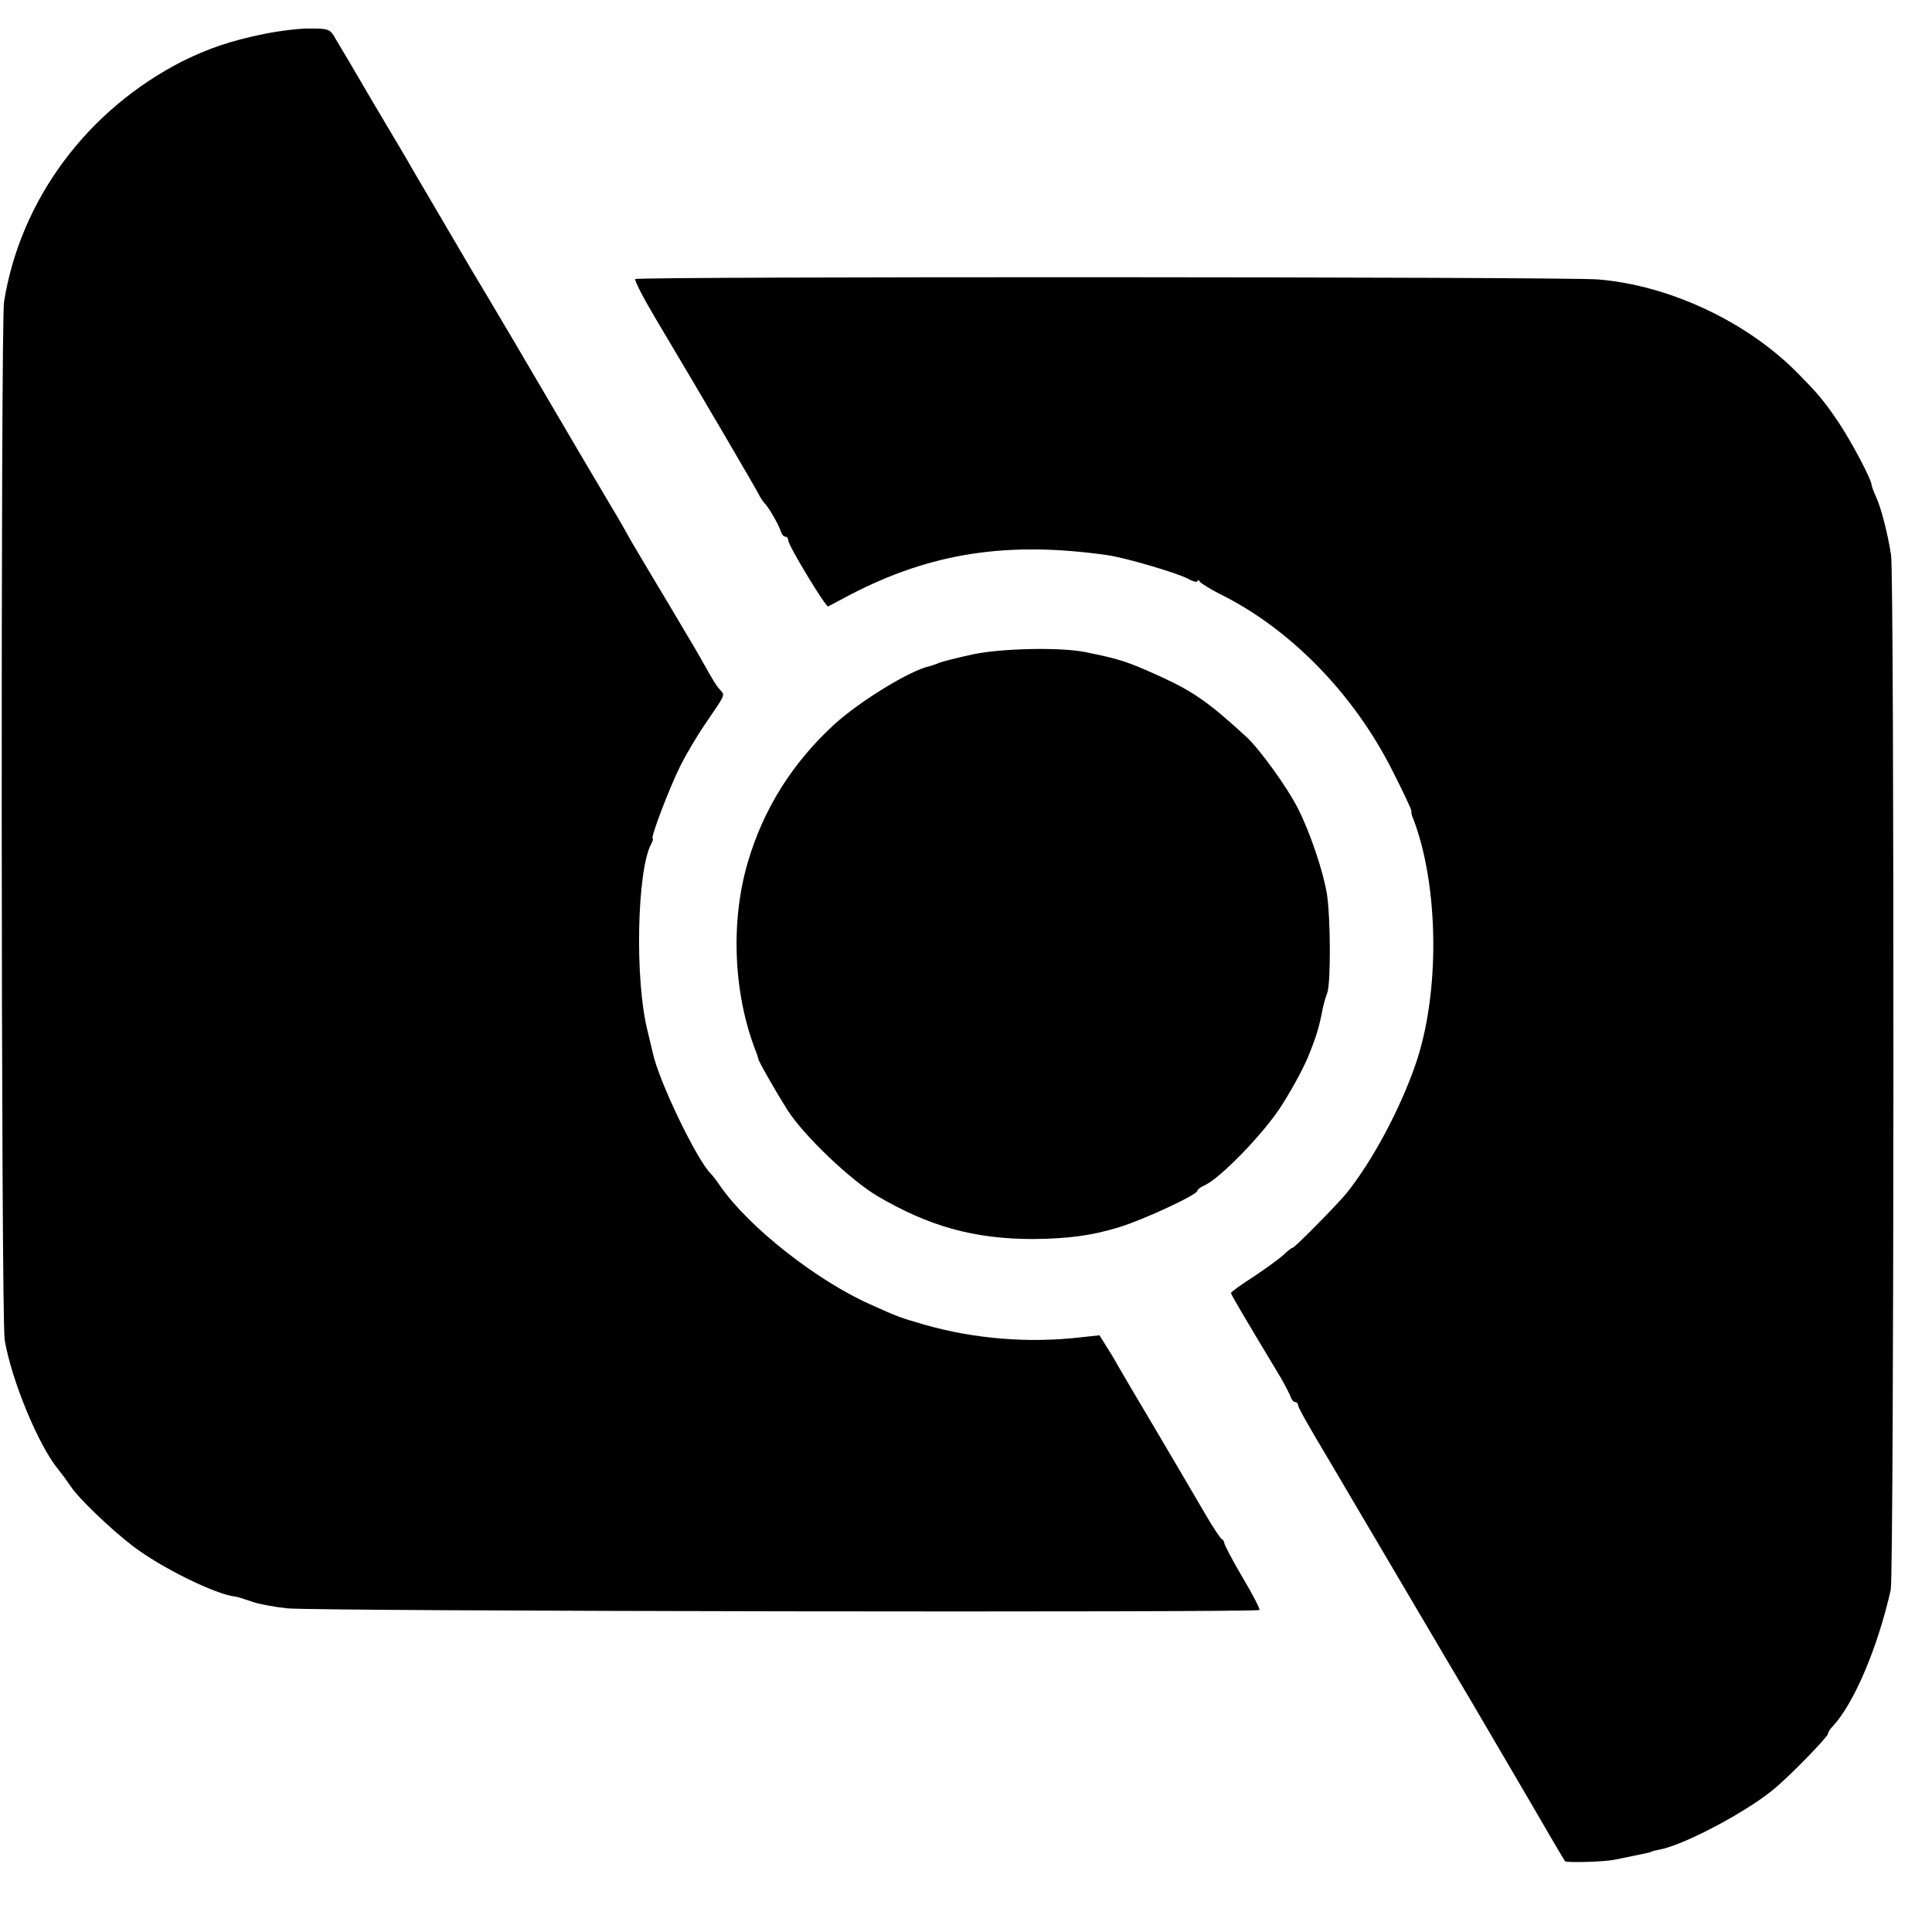
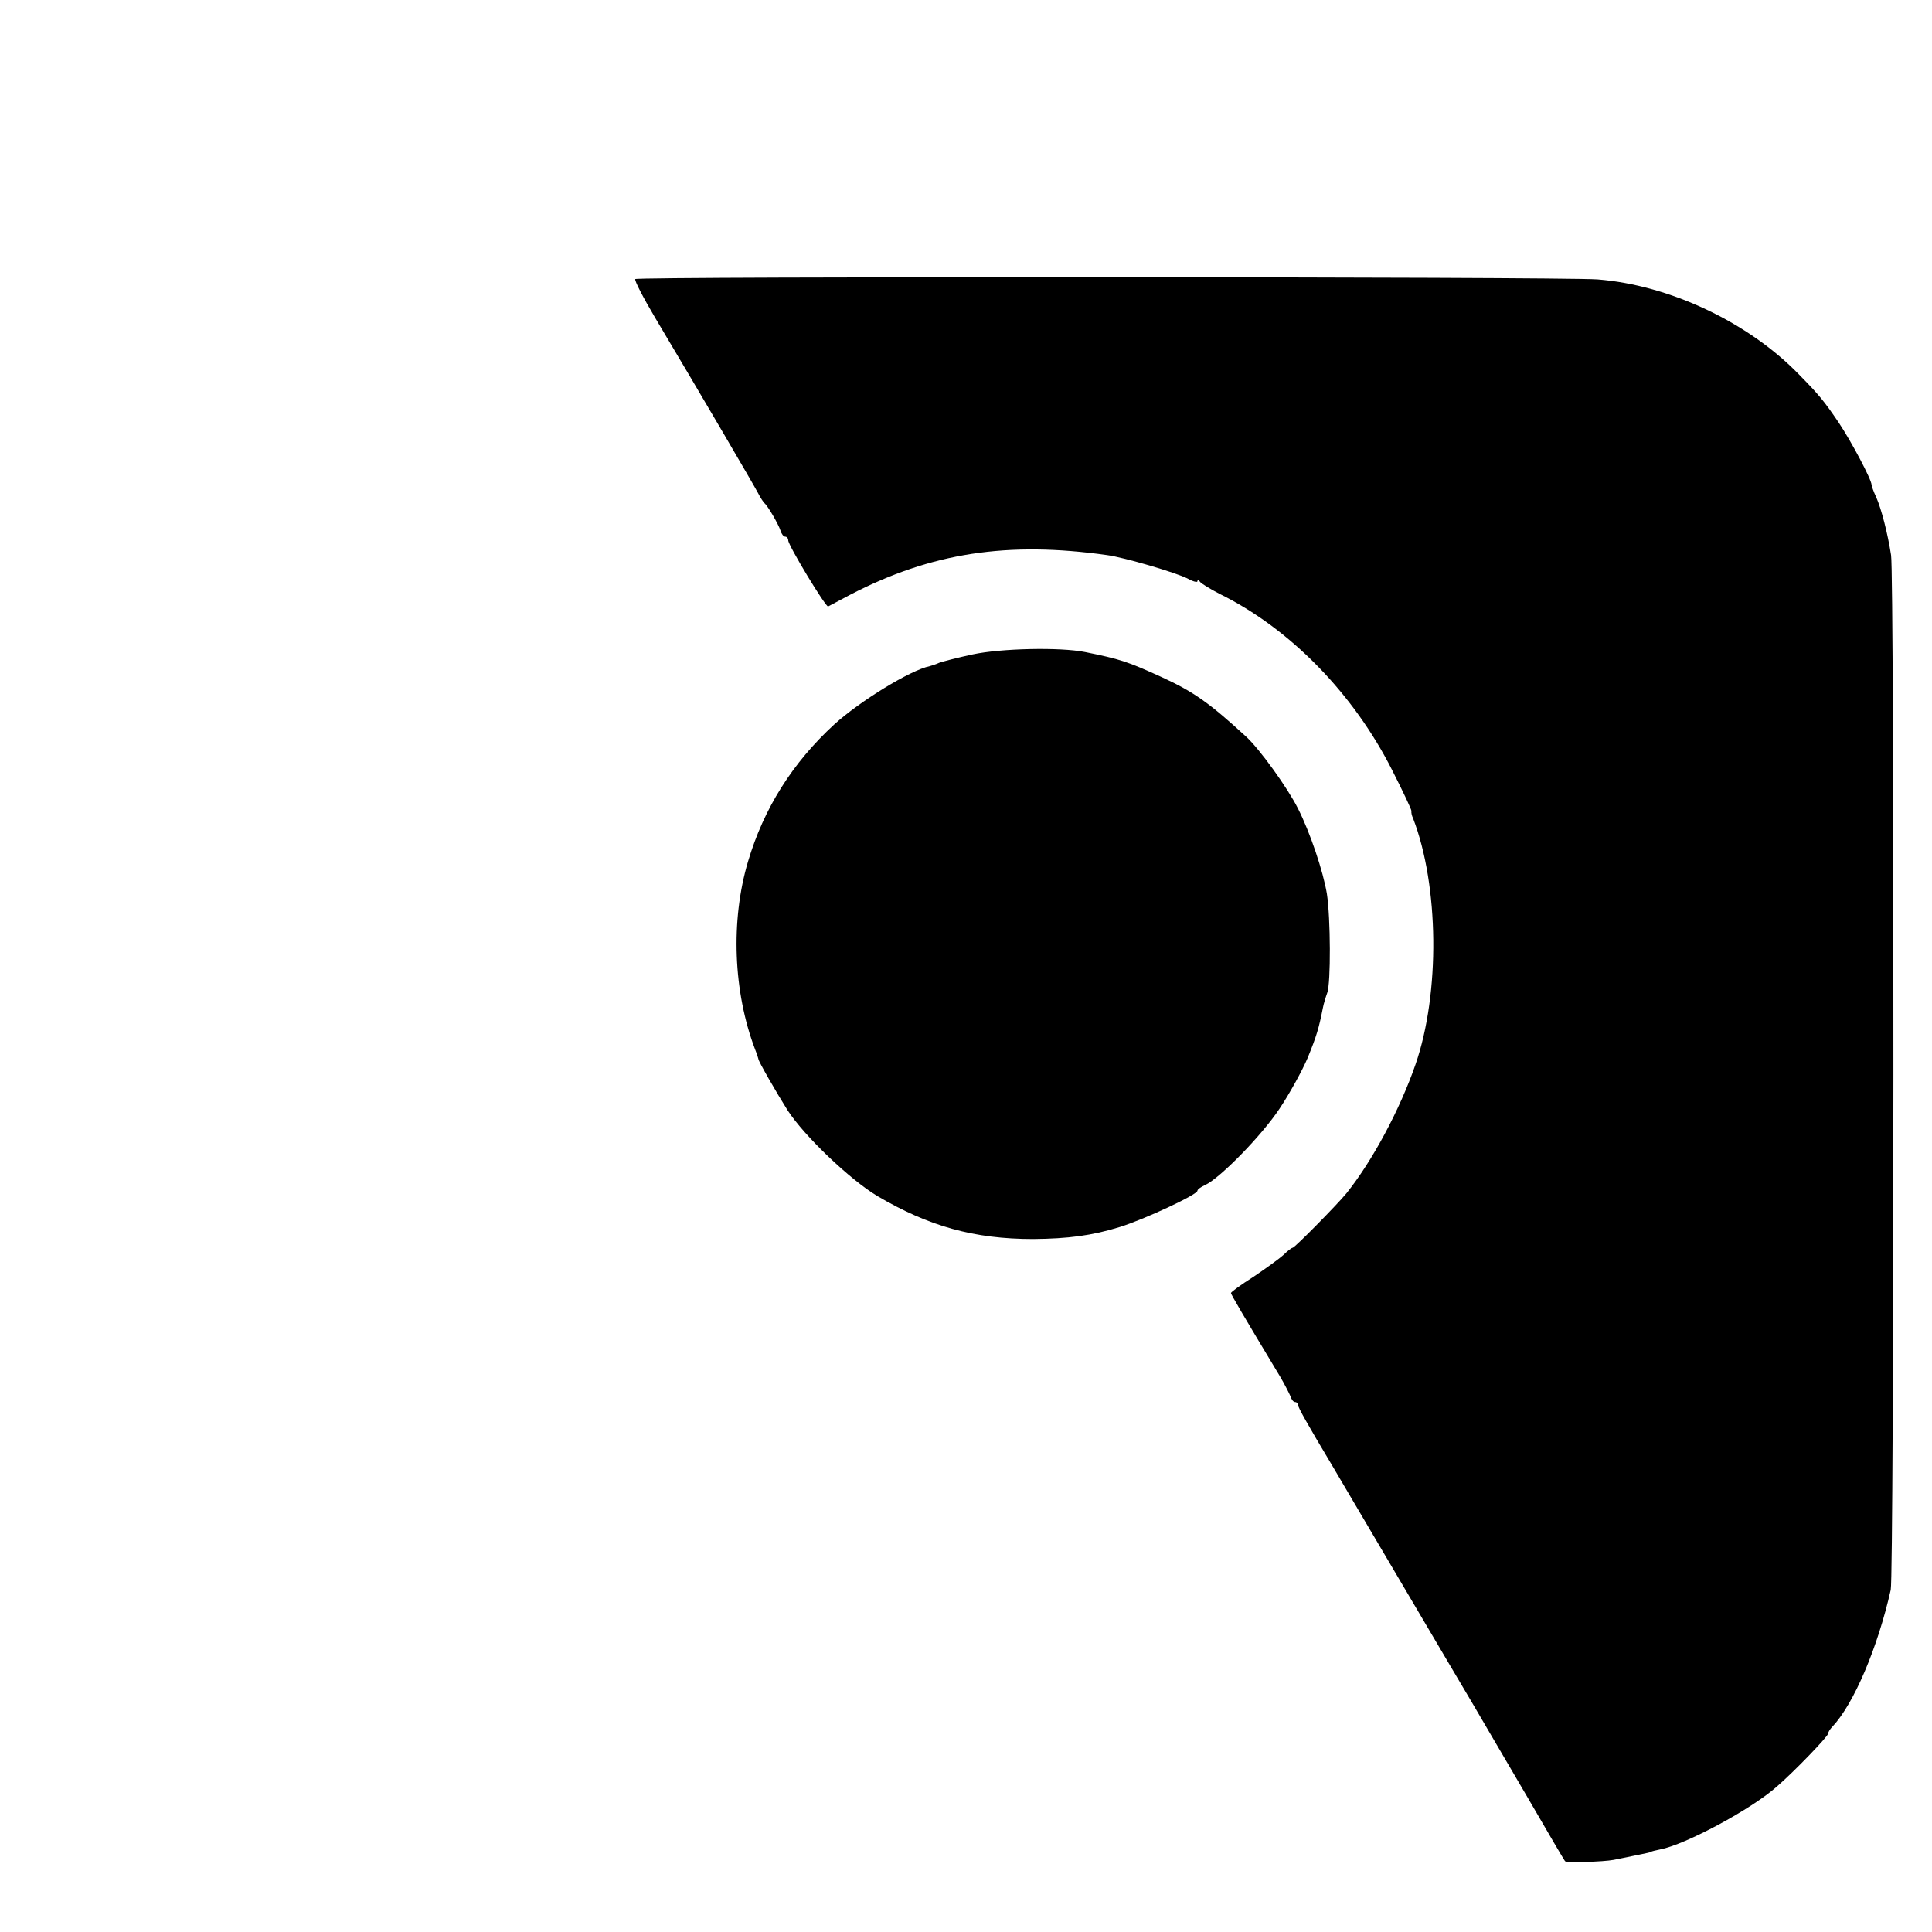
<svg xmlns="http://www.w3.org/2000/svg" version="1.0" width="576pt" height="576pt" viewBox="0 0 576 576" preserveAspectRatio="xMidYMid meet">
  <g transform="translate(0,576) scale(0.1,-0.1)" fill="#000000" stroke="none">
-     <path d="M788 5659 c-102 -21 -165 -43 -241 -80 -286 -145 -486 -413 -535 -719 -10 -64 -9 -3035 2 -3095 20 -119 100 -313 159 -385 12 -15 29 -38 37 -50 22 -35 117 -126 183 -177 83 -65 252 -148 309 -153 4 0 25 -7 46 -14 21 -8 70 -17 108 -21 79 -9 2894 -13 2899 -5 2 3 -21 48 -51 98 -30 51 -54 97 -54 102 0 4 -4 10 -8 12 -4 2 -26 35 -48 73 -23 39 -87 149 -144 245 -57 96 -109 184 -115 195 -6 11 -21 37 -34 57 l-23 37 -56 -6 c-155 -18 -317 -5 -467 38 -72 21 -76 22 -160 60 -160 71 -362 230 -447 352 -12 18 -25 34 -28 37 -40 37 -156 276 -174 362 -3 13 -10 41 -15 63 -39 151 -32 478 10 558 5 9 7 17 5 17 -8 0 50 152 83 218 16 32 49 88 73 123 61 89 60 86 46 101 -13 14 -20 26 -60 97 -11 20 -53 90 -92 156 -40 66 -90 151 -112 188 -21 38 -47 83 -57 99 -21 35 -142 240 -299 508 -60 102 -114 192 -119 200 -15 26 -161 274 -179 305 -9 17 -61 104 -115 195 -53 91 -105 179 -115 195 -15 28 -21 30 -73 30 -31 1 -94 -7 -139 -16z" />
-     <path d="M1894 4928 c-3 -4 24 -56 59 -115 146 -245 295 -500 307 -523 7 -14 16 -27 19 -30 10 -8 42 -63 48 -82 3 -10 9 -18 14 -18 5 0 9 -5 9 -11 0 -15 112 -200 119 -197 3 2 33 17 66 35 241 125 468 160 766 118 51 -7 205 -52 240 -70 16 -9 29 -12 29 -8 0 5 4 4 8 -2 4 -5 30 -21 57 -35 210 -103 400 -297 516 -527 32 -63 58 -118 57 -121 -1 -4 1 -14 5 -22 77 -200 81 -521 7 -734 -46 -133 -128 -287 -206 -384 -27 -33 -154 -162 -160 -162 -3 0 -15 -9 -27 -21 -12 -11 -52 -40 -89 -65 -38 -24 -68 -46 -68 -49 0 -4 32 -59 147 -250 13 -22 26 -48 30 -57 3 -10 9 -18 14 -18 5 0 9 -4 9 -9 0 -7 28 -57 101 -179 9 -15 27 -46 40 -68 31 -53 297 -504 309 -524 11 -18 89 -150 235 -400 59 -102 109 -187 111 -189 5 -5 113 -2 145 4 31 6 92 19 102 21 4 1 8 2 10 3 1 2 13 4 26 7 75 14 273 120 349 188 53 46 152 149 152 157 0 4 6 14 13 21 64 68 135 235 174 408 10 42 11 3028 1 3085 -10 65 -29 138 -44 172 -8 17 -14 34 -14 37 0 16 -60 129 -98 186 -44 65 -60 84 -118 143 -151 156 -386 267 -601 284 -109 8 -2864 9 -2869 1z" />
+     <path d="M1894 4928 c-3 -4 24 -56 59 -115 146 -245 295 -500 307 -523 7 -14 16 -27 19 -30 10 -8 42 -63 48 -82 3 -10 9 -18 14 -18 5 0 9 -5 9 -11 0 -15 112 -200 119 -197 3 2 33 17 66 35 241 125 468 160 766 118 51 -7 205 -52 240 -70 16 -9 29 -12 29 -8 0 5 4 4 8 -2 4 -5 30 -21 57 -35 210 -103 400 -297 516 -527 32 -63 58 -118 57 -121 -1 -4 1 -14 5 -22 77 -200 81 -521 7 -734 -46 -133 -128 -287 -206 -384 -27 -33 -154 -162 -160 -162 -3 0 -15 -9 -27 -21 -12 -11 -52 -40 -89 -65 -38 -24 -68 -46 -68 -49 0 -4 32 -59 147 -250 13 -22 26 -48 30 -57 3 -10 9 -18 14 -18 5 0 9 -4 9 -9 0 -7 28 -57 101 -179 9 -15 27 -46 40 -68 31 -53 297 -504 309 -524 11 -18 89 -150 235 -400 59 -102 109 -187 111 -189 5 -5 113 -2 145 4 31 6 92 19 102 21 4 1 8 2 10 3 1 2 13 4 26 7 75 14 273 120 349 188 53 46 152 149 152 157 0 4 6 14 13 21 64 68 135 235 174 408 10 42 11 3028 1 3085 -10 65 -29 138 -44 172 -8 17 -14 34 -14 37 0 16 -60 129 -98 186 -44 65 -60 84 -118 143 -151 156 -386 267 -601 284 -109 8 -2864 9 -2869 1" />
    <path d="M2900 3809 c-47 -10 -92 -22 -100 -25 -8 -4 -21 -8 -28 -10 -58 -12 -208 -104 -285 -174 -124 -114 -210 -250 -257 -409 -52 -175 -44 -388 21 -559 6 -15 10 -28 10 -29 -1 -5 53 -99 87 -153 50 -77 186 -207 268 -256 153 -90 288 -128 464 -128 105 1 175 10 259 36 71 22 231 96 231 108 0 4 10 11 23 17 45 21 169 148 222 228 30 45 68 114 84 152 26 64 33 87 45 148 2 11 8 31 13 45 11 29 10 223 -1 295 -11 67 -50 183 -86 254 -31 62 -114 177 -154 214 -109 100 -156 134 -252 178 -103 47 -125 54 -229 75 -75 15 -251 11 -335 -7z" />
  </g>
</svg>